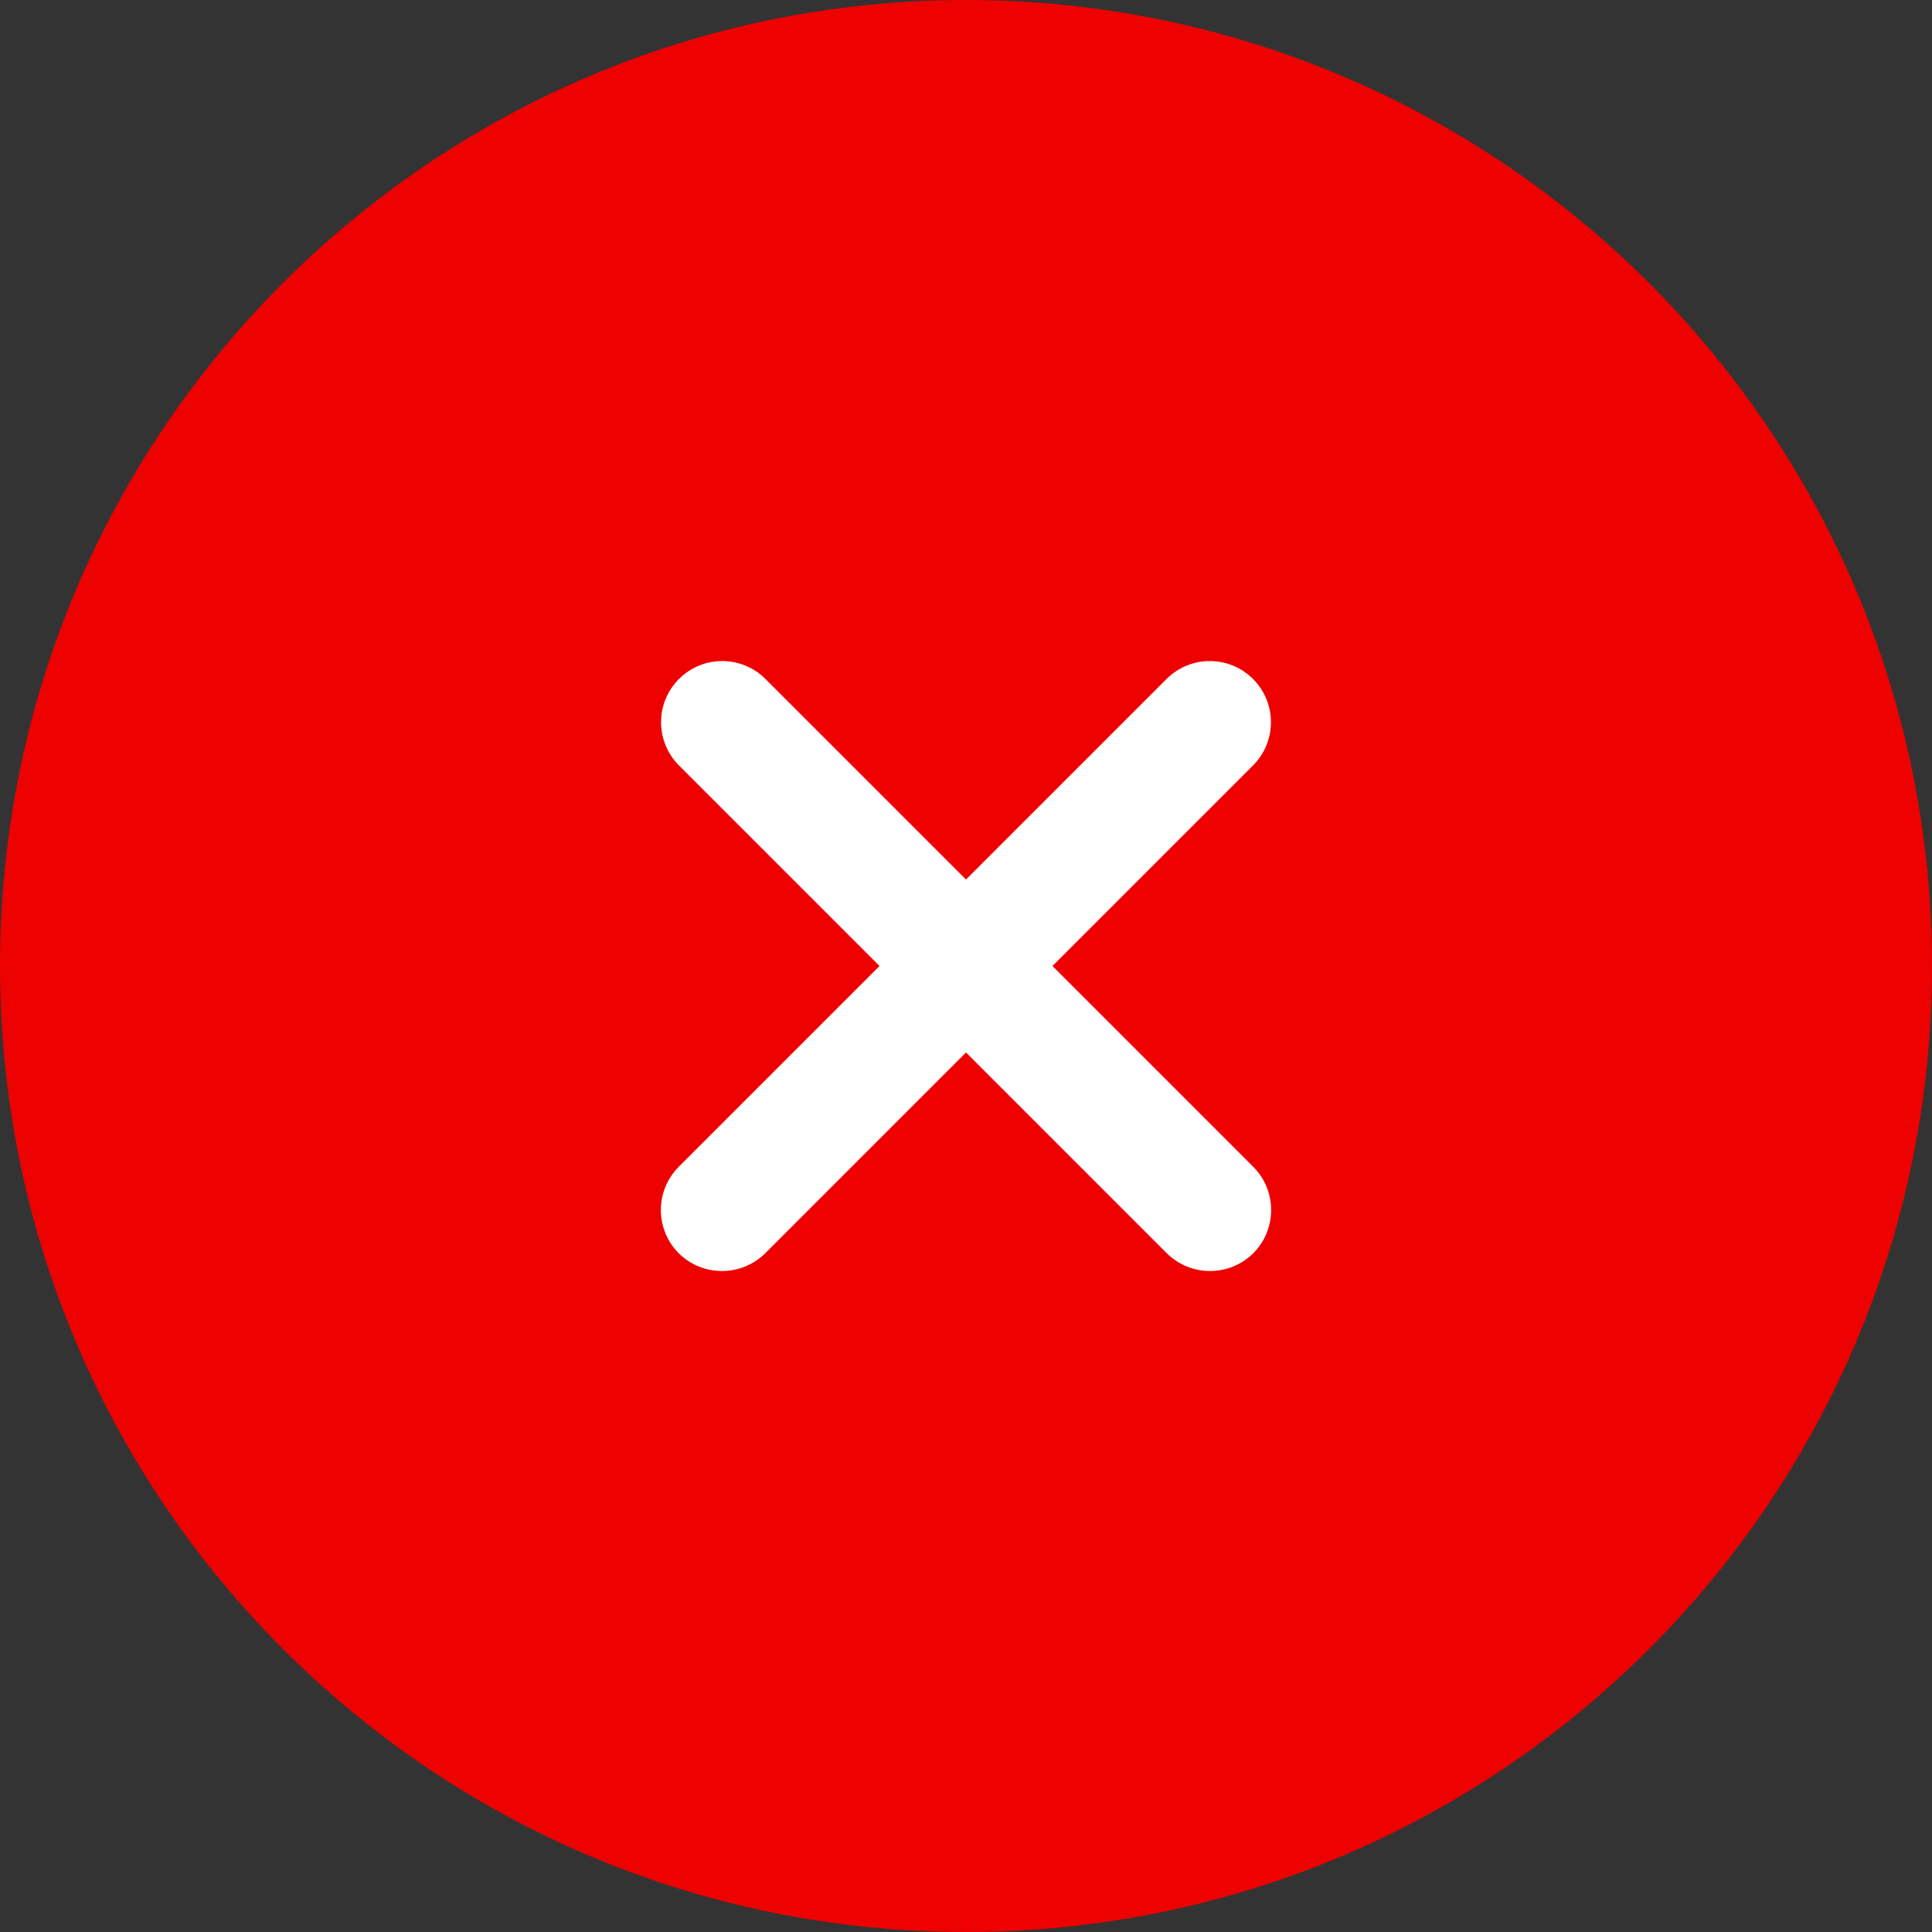
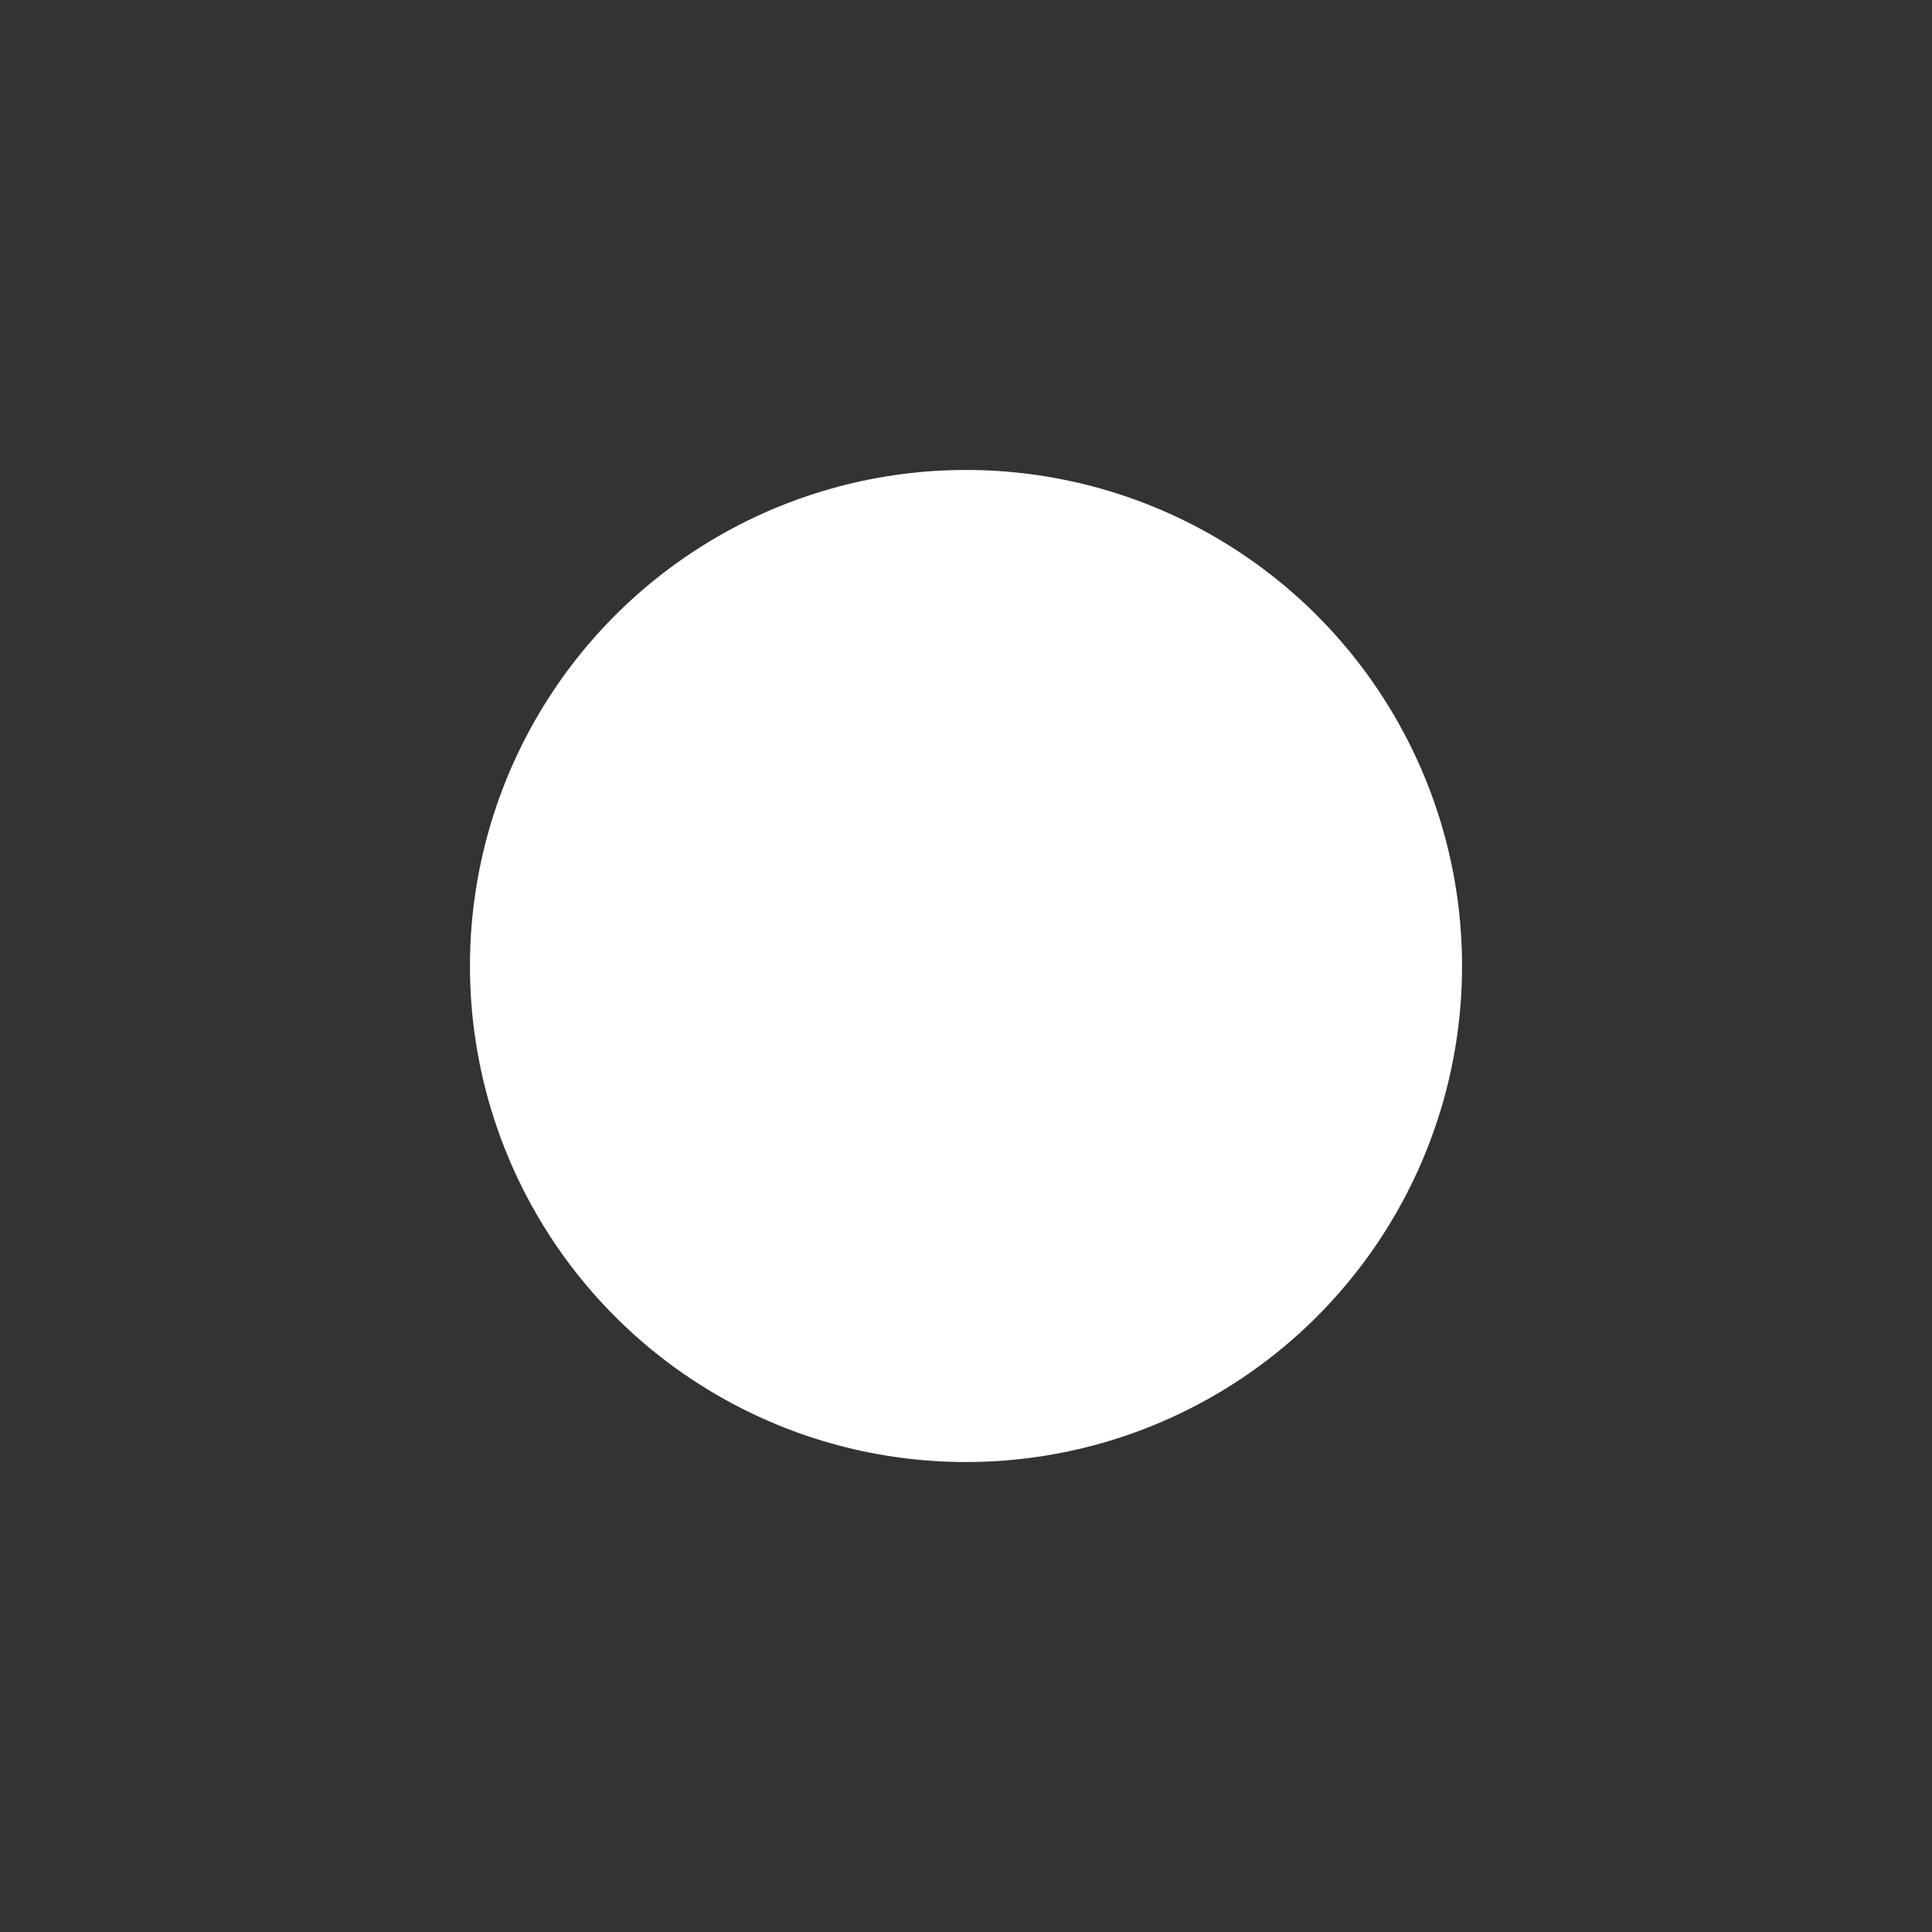
<svg xmlns="http://www.w3.org/2000/svg" width="16" height="16" viewBox="0 0 16 16" fill="none">
  <rect x="0" y="0" width="16" height="16" fill="#333333" stroke="none" />
  <circle cx="8" cy="8" r="4.108" fill="white" />
-   <path d="M8 0C3.582 0 0 3.582 0 8C0 12.418 3.582 16 8 16C12.418 16 16 12.418 16 8C16 3.582 12.418 0 8 0ZM10.379 9.663C10.474 9.758 10.527 9.887 10.527 10.021C10.527 10.155 10.474 10.284 10.379 10.379C10.181 10.575 9.861 10.575 9.663 10.379L8 8.716L6.337 10.379C6.139 10.575 5.819 10.575 5.621 10.379C5.526 10.284 5.473 10.155 5.473 10.021C5.473 9.887 5.526 9.758 5.621 9.663L7.284 8L5.621 6.337C5.425 6.139 5.426 5.82 5.623 5.623C5.82 5.426 6.139 5.425 6.337 5.621L8 7.284L9.663 5.621C9.861 5.425 10.18 5.426 10.377 5.623C10.574 5.82 10.575 6.139 10.379 6.337L8.716 8L10.379 9.663Z" fill="#ED0101" />
</svg>